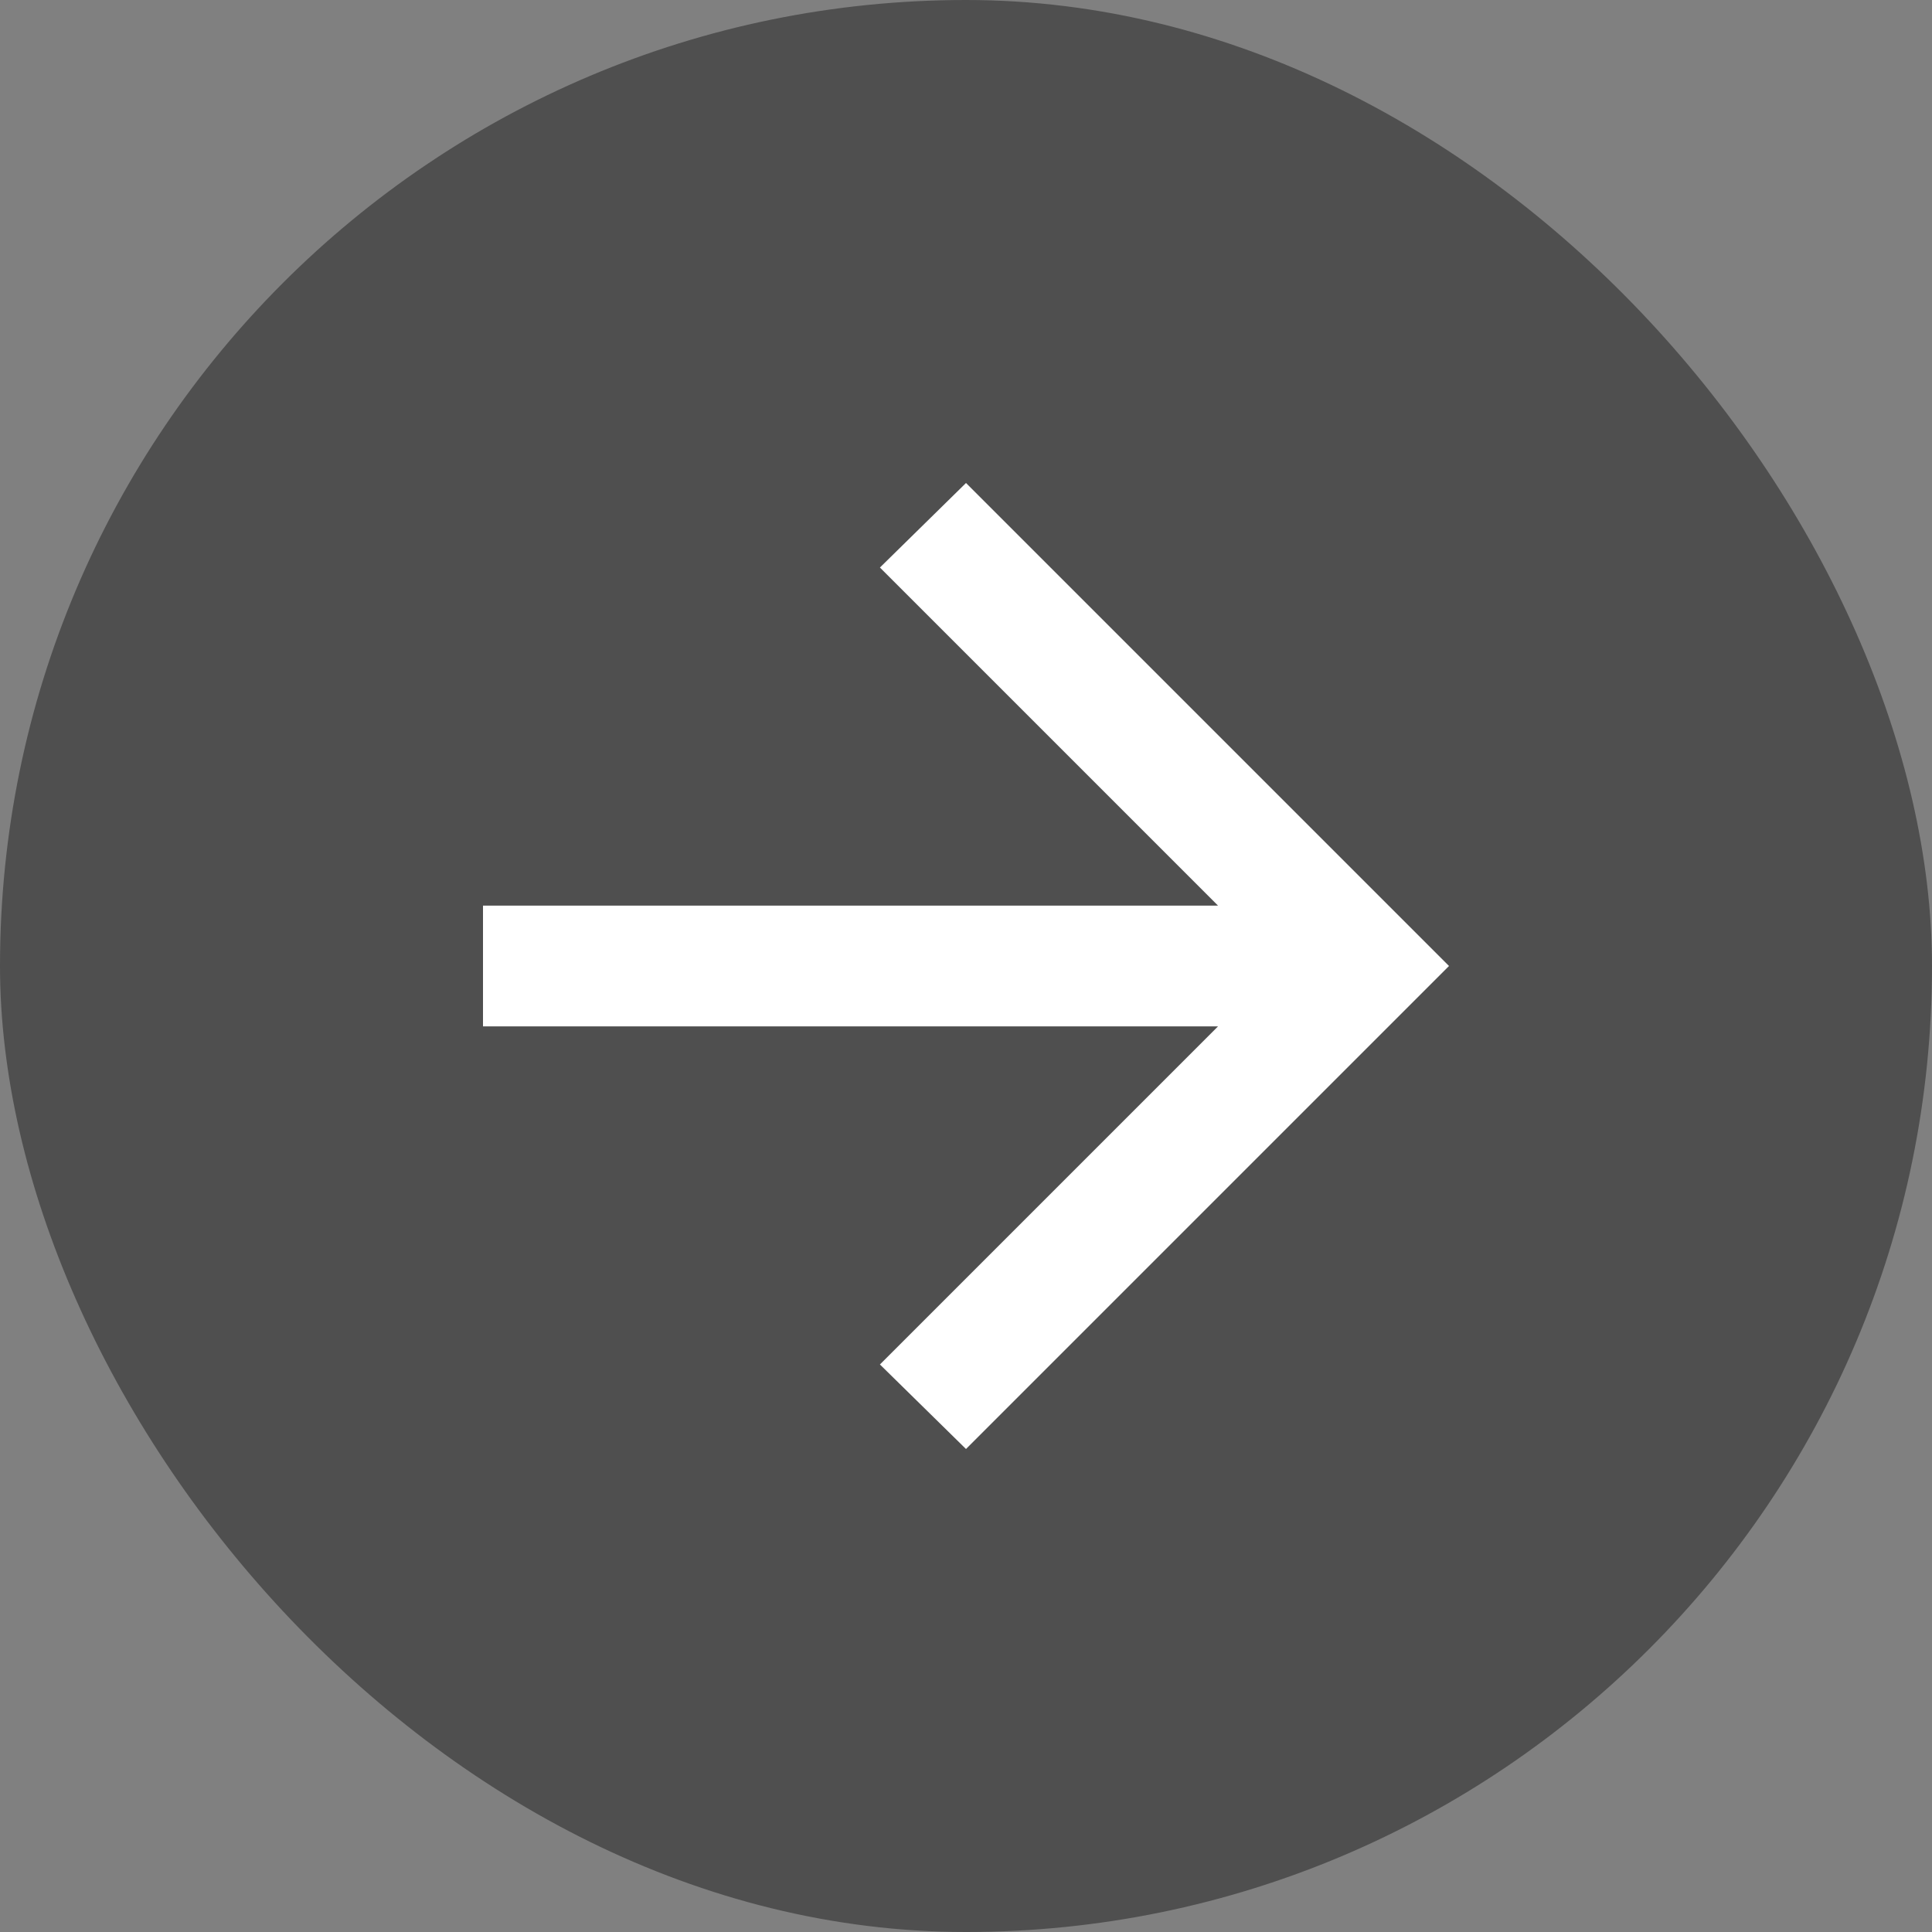
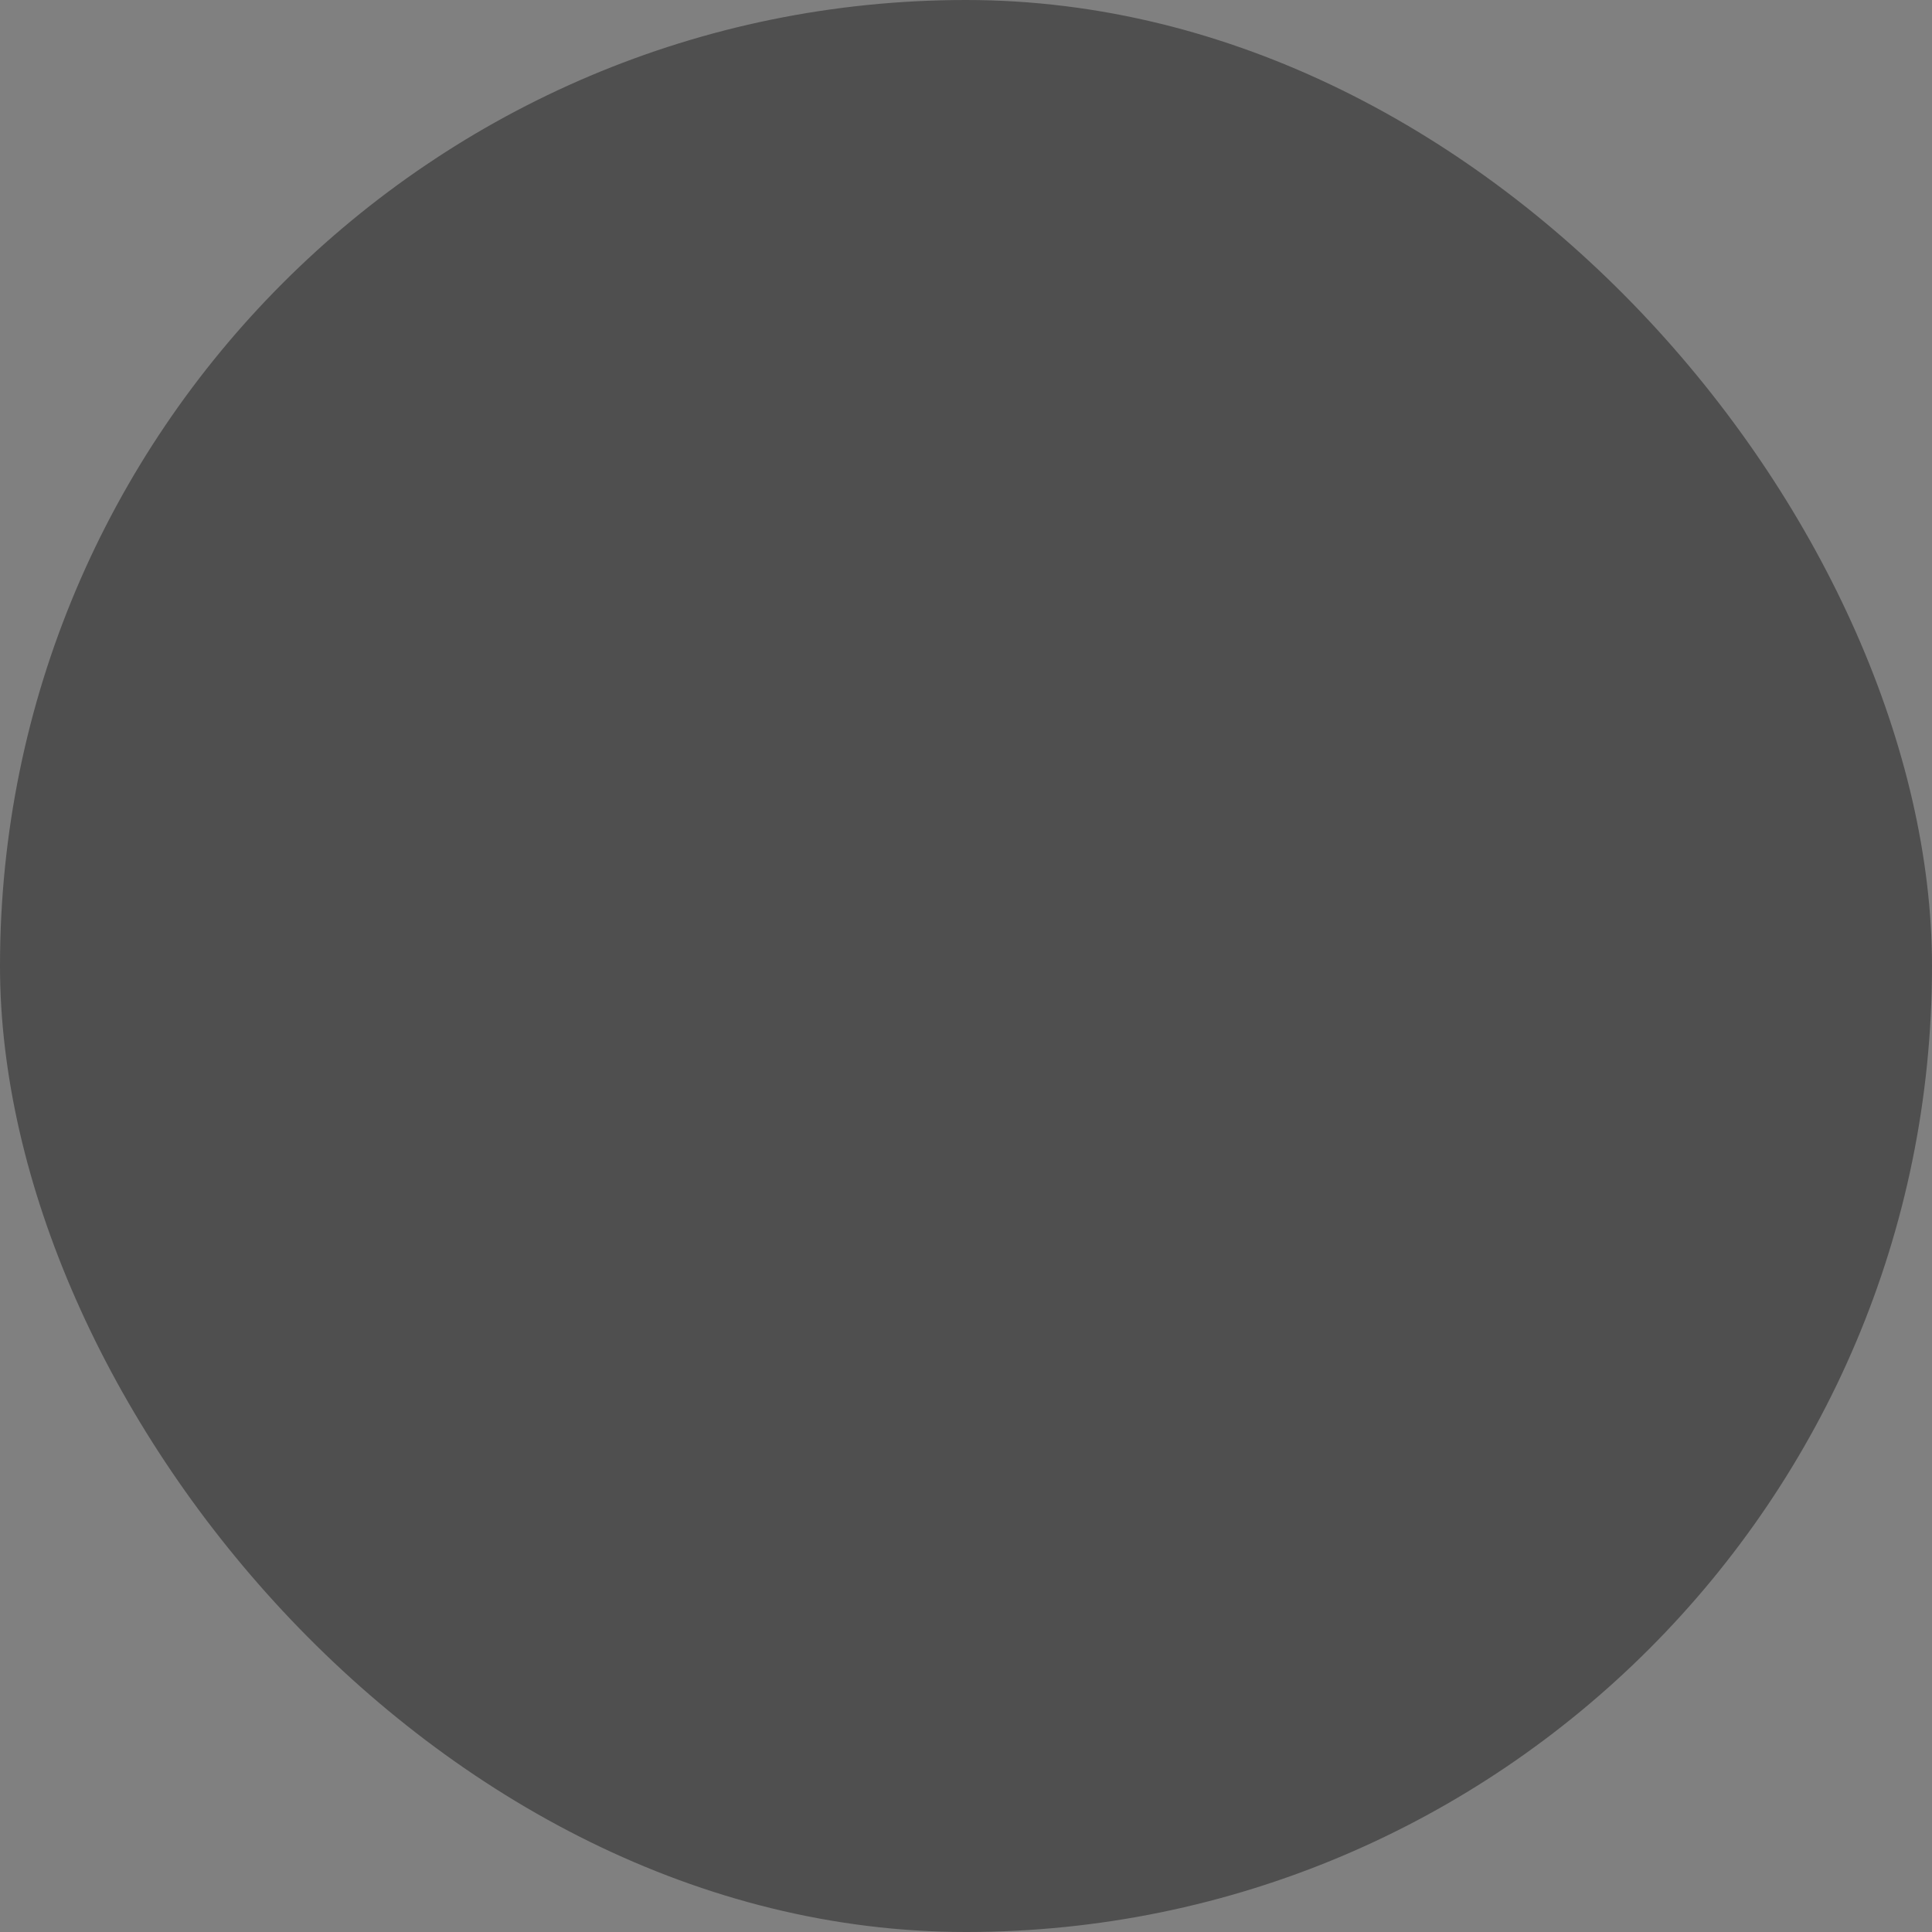
<svg xmlns="http://www.w3.org/2000/svg" fill="none" height="100%" overflow="visible" preserveAspectRatio="none" style="display: block;" viewBox="0 0 20 20" width="100%">
  <rect x="0" y="0" width="20" height="20" fill="#808080" stroke="none" />
  <g id="arrow_forward">
    <rect fill="#4F4F4F" height="20" rx="10" width="20" />
-     <path d="M12.609 10.625H5V9.375H12.609L9.109 5.875L10 5L15 10L10 15L9.109 14.125L12.609 10.625Z" fill="white" id="icon" />
  </g>
</svg>